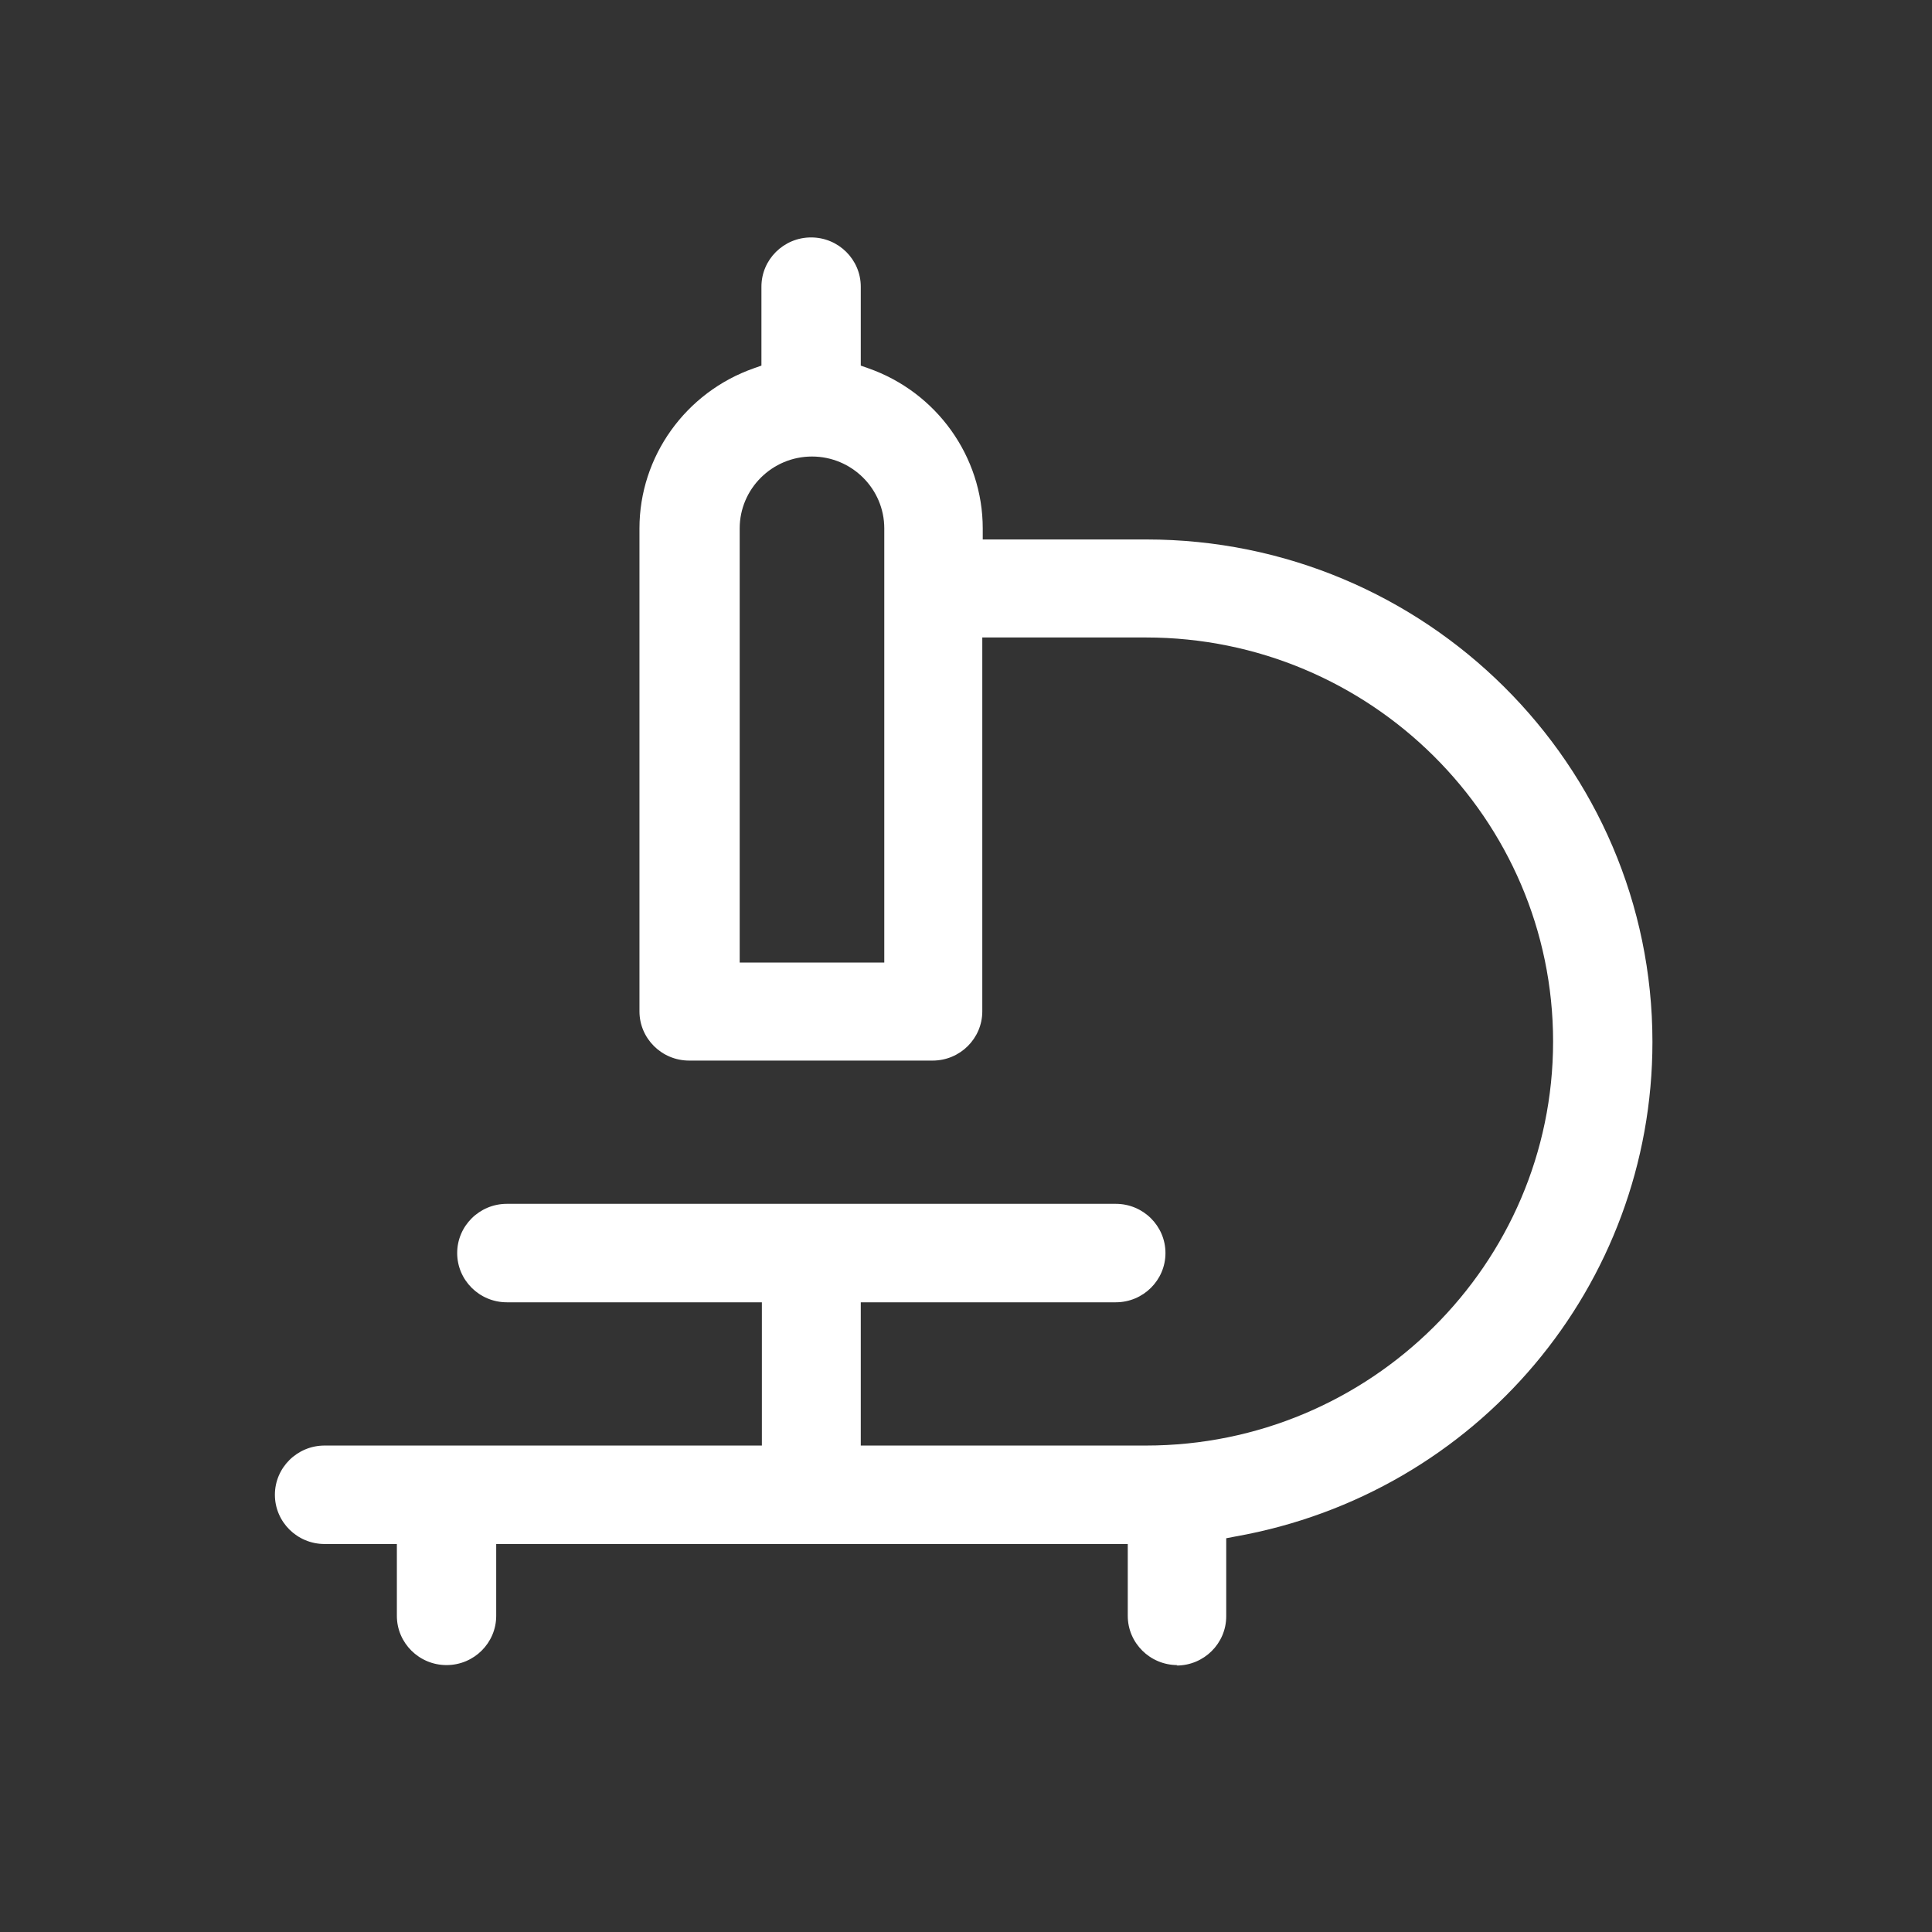
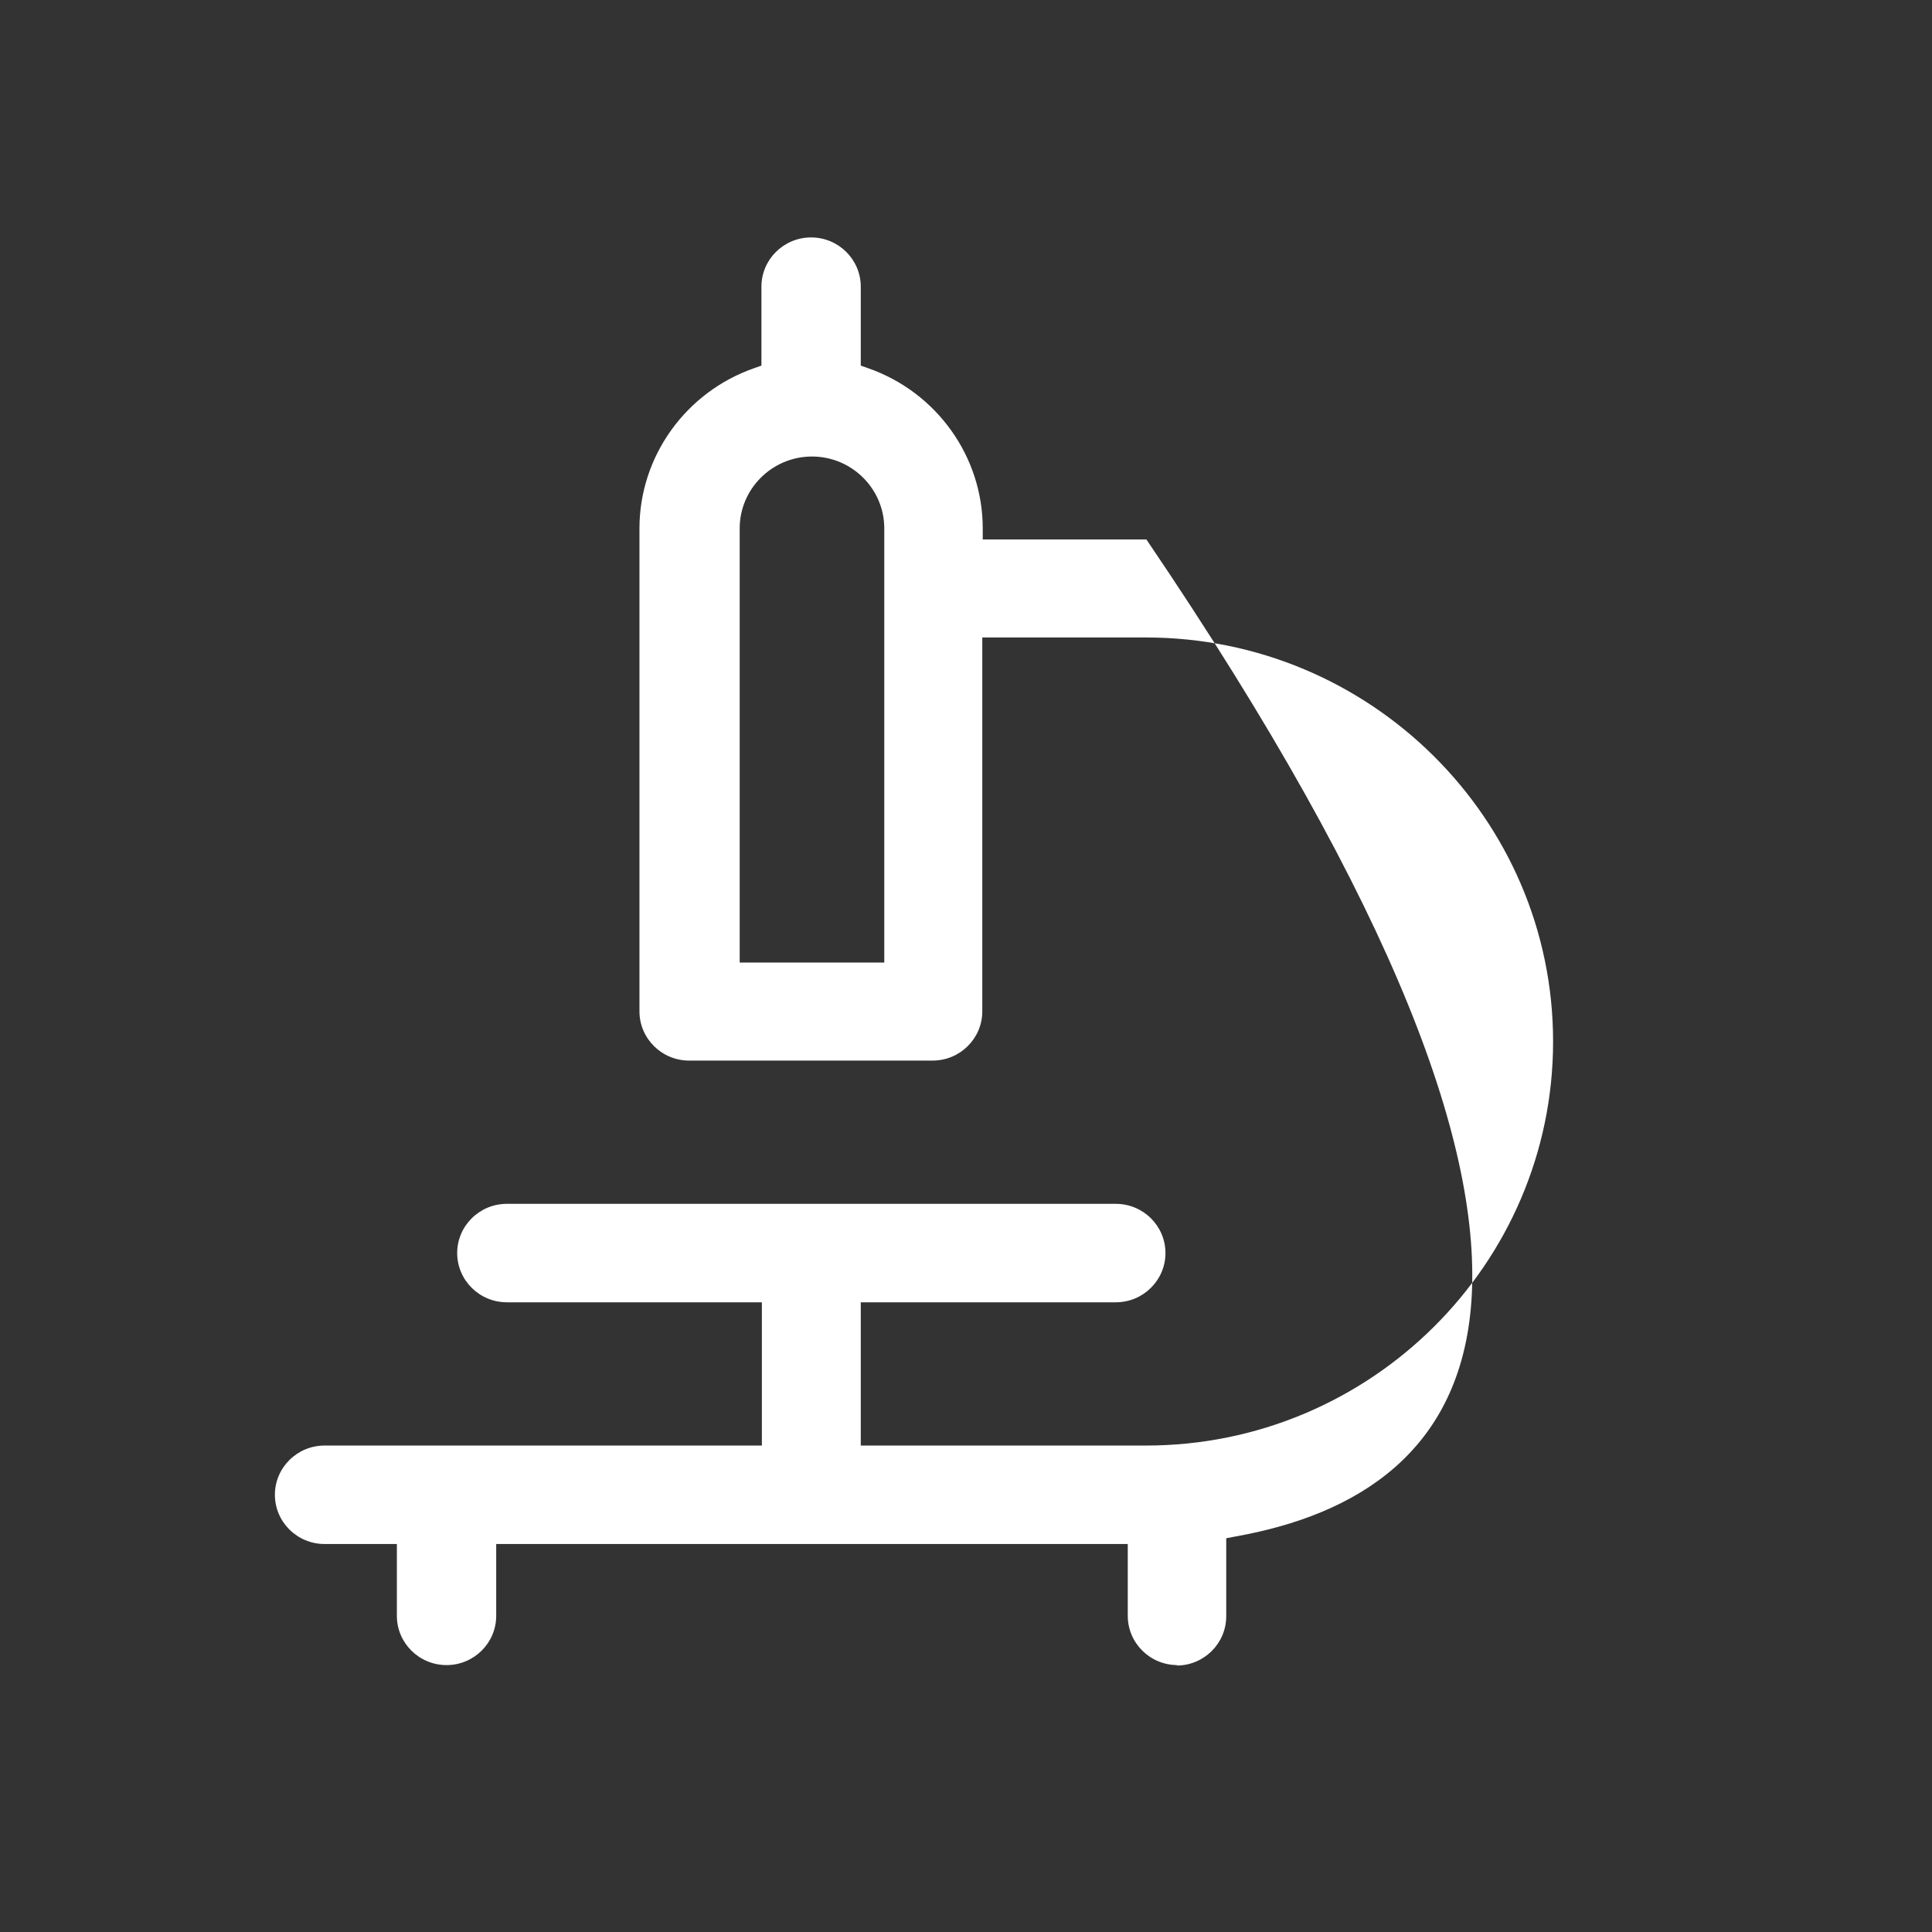
<svg xmlns="http://www.w3.org/2000/svg" width="300" height="300" viewBox="0 0 300 300" fill="none">
  <rect x="0" y="0" width="300" height="300" fill="#333333" stroke="none" />
-   <path d="M182.832 258.554C178.562 258.554 175.119 255.11 175.119 250.909V239.753H77.051V250.909C77.051 255.11 73.608 258.554 69.338 258.554C65.068 258.554 61.625 255.11 61.625 250.909V239.753H50.399C46.129 239.753 42.686 236.309 42.686 232.108C42.686 227.908 46.129 224.464 50.399 224.464H118.303V202.22H78.704C74.434 202.22 70.991 198.776 70.991 194.575C70.991 190.375 74.434 186.931 78.704 186.931H173.259C177.529 186.931 180.973 190.375 180.973 194.575C180.973 198.776 177.529 202.22 173.259 202.22H133.66V224.464H177.943C212.79 224.464 241.163 196.297 241.163 161.725C241.163 127.154 212.79 98.987 177.943 98.987H152.53V157.042C152.53 161.243 149.087 164.687 144.817 164.687H107.009C102.739 164.687 99.295 161.243 99.295 157.042V82.045C99.295 70.889 106.458 60.903 117.063 57.184L118.234 56.771V44.512C118.234 40.311 121.677 36.868 125.947 36.868C130.217 36.868 133.66 40.311 133.66 44.512V56.771L134.831 57.184C145.437 60.903 152.599 70.889 152.599 82.045V83.767H178.011C221.329 83.767 256.59 118.752 256.59 161.794C256.59 199.603 229.387 231.902 191.854 238.582L190.408 238.858V250.978C190.408 255.179 186.964 258.623 182.694 258.623L182.832 258.554ZM126.085 70.889C119.887 70.889 114.859 75.916 114.859 82.045V149.467H137.31V82.045C137.31 75.916 132.283 70.889 126.085 70.889Z" fill="white" />
+   <path d="M182.832 258.554C178.562 258.554 175.119 255.11 175.119 250.909V239.753H77.051V250.909C77.051 255.11 73.608 258.554 69.338 258.554C65.068 258.554 61.625 255.11 61.625 250.909V239.753H50.399C46.129 239.753 42.686 236.309 42.686 232.108C42.686 227.908 46.129 224.464 50.399 224.464H118.303V202.22H78.704C74.434 202.22 70.991 198.776 70.991 194.575C70.991 190.375 74.434 186.931 78.704 186.931H173.259C177.529 186.931 180.973 190.375 180.973 194.575C180.973 198.776 177.529 202.22 173.259 202.22H133.66V224.464H177.943C212.79 224.464 241.163 196.297 241.163 161.725C241.163 127.154 212.79 98.987 177.943 98.987H152.53V157.042C152.53 161.243 149.087 164.687 144.817 164.687H107.009C102.739 164.687 99.295 161.243 99.295 157.042V82.045C99.295 70.889 106.458 60.903 117.063 57.184L118.234 56.771V44.512C118.234 40.311 121.677 36.868 125.947 36.868C130.217 36.868 133.66 40.311 133.66 44.512V56.771L134.831 57.184C145.437 60.903 152.599 70.889 152.599 82.045V83.767H178.011C256.59 199.603 229.387 231.902 191.854 238.582L190.408 238.858V250.978C190.408 255.179 186.964 258.623 182.694 258.623L182.832 258.554ZM126.085 70.889C119.887 70.889 114.859 75.916 114.859 82.045V149.467H137.31V82.045C137.31 75.916 132.283 70.889 126.085 70.889Z" fill="white" />
</svg>